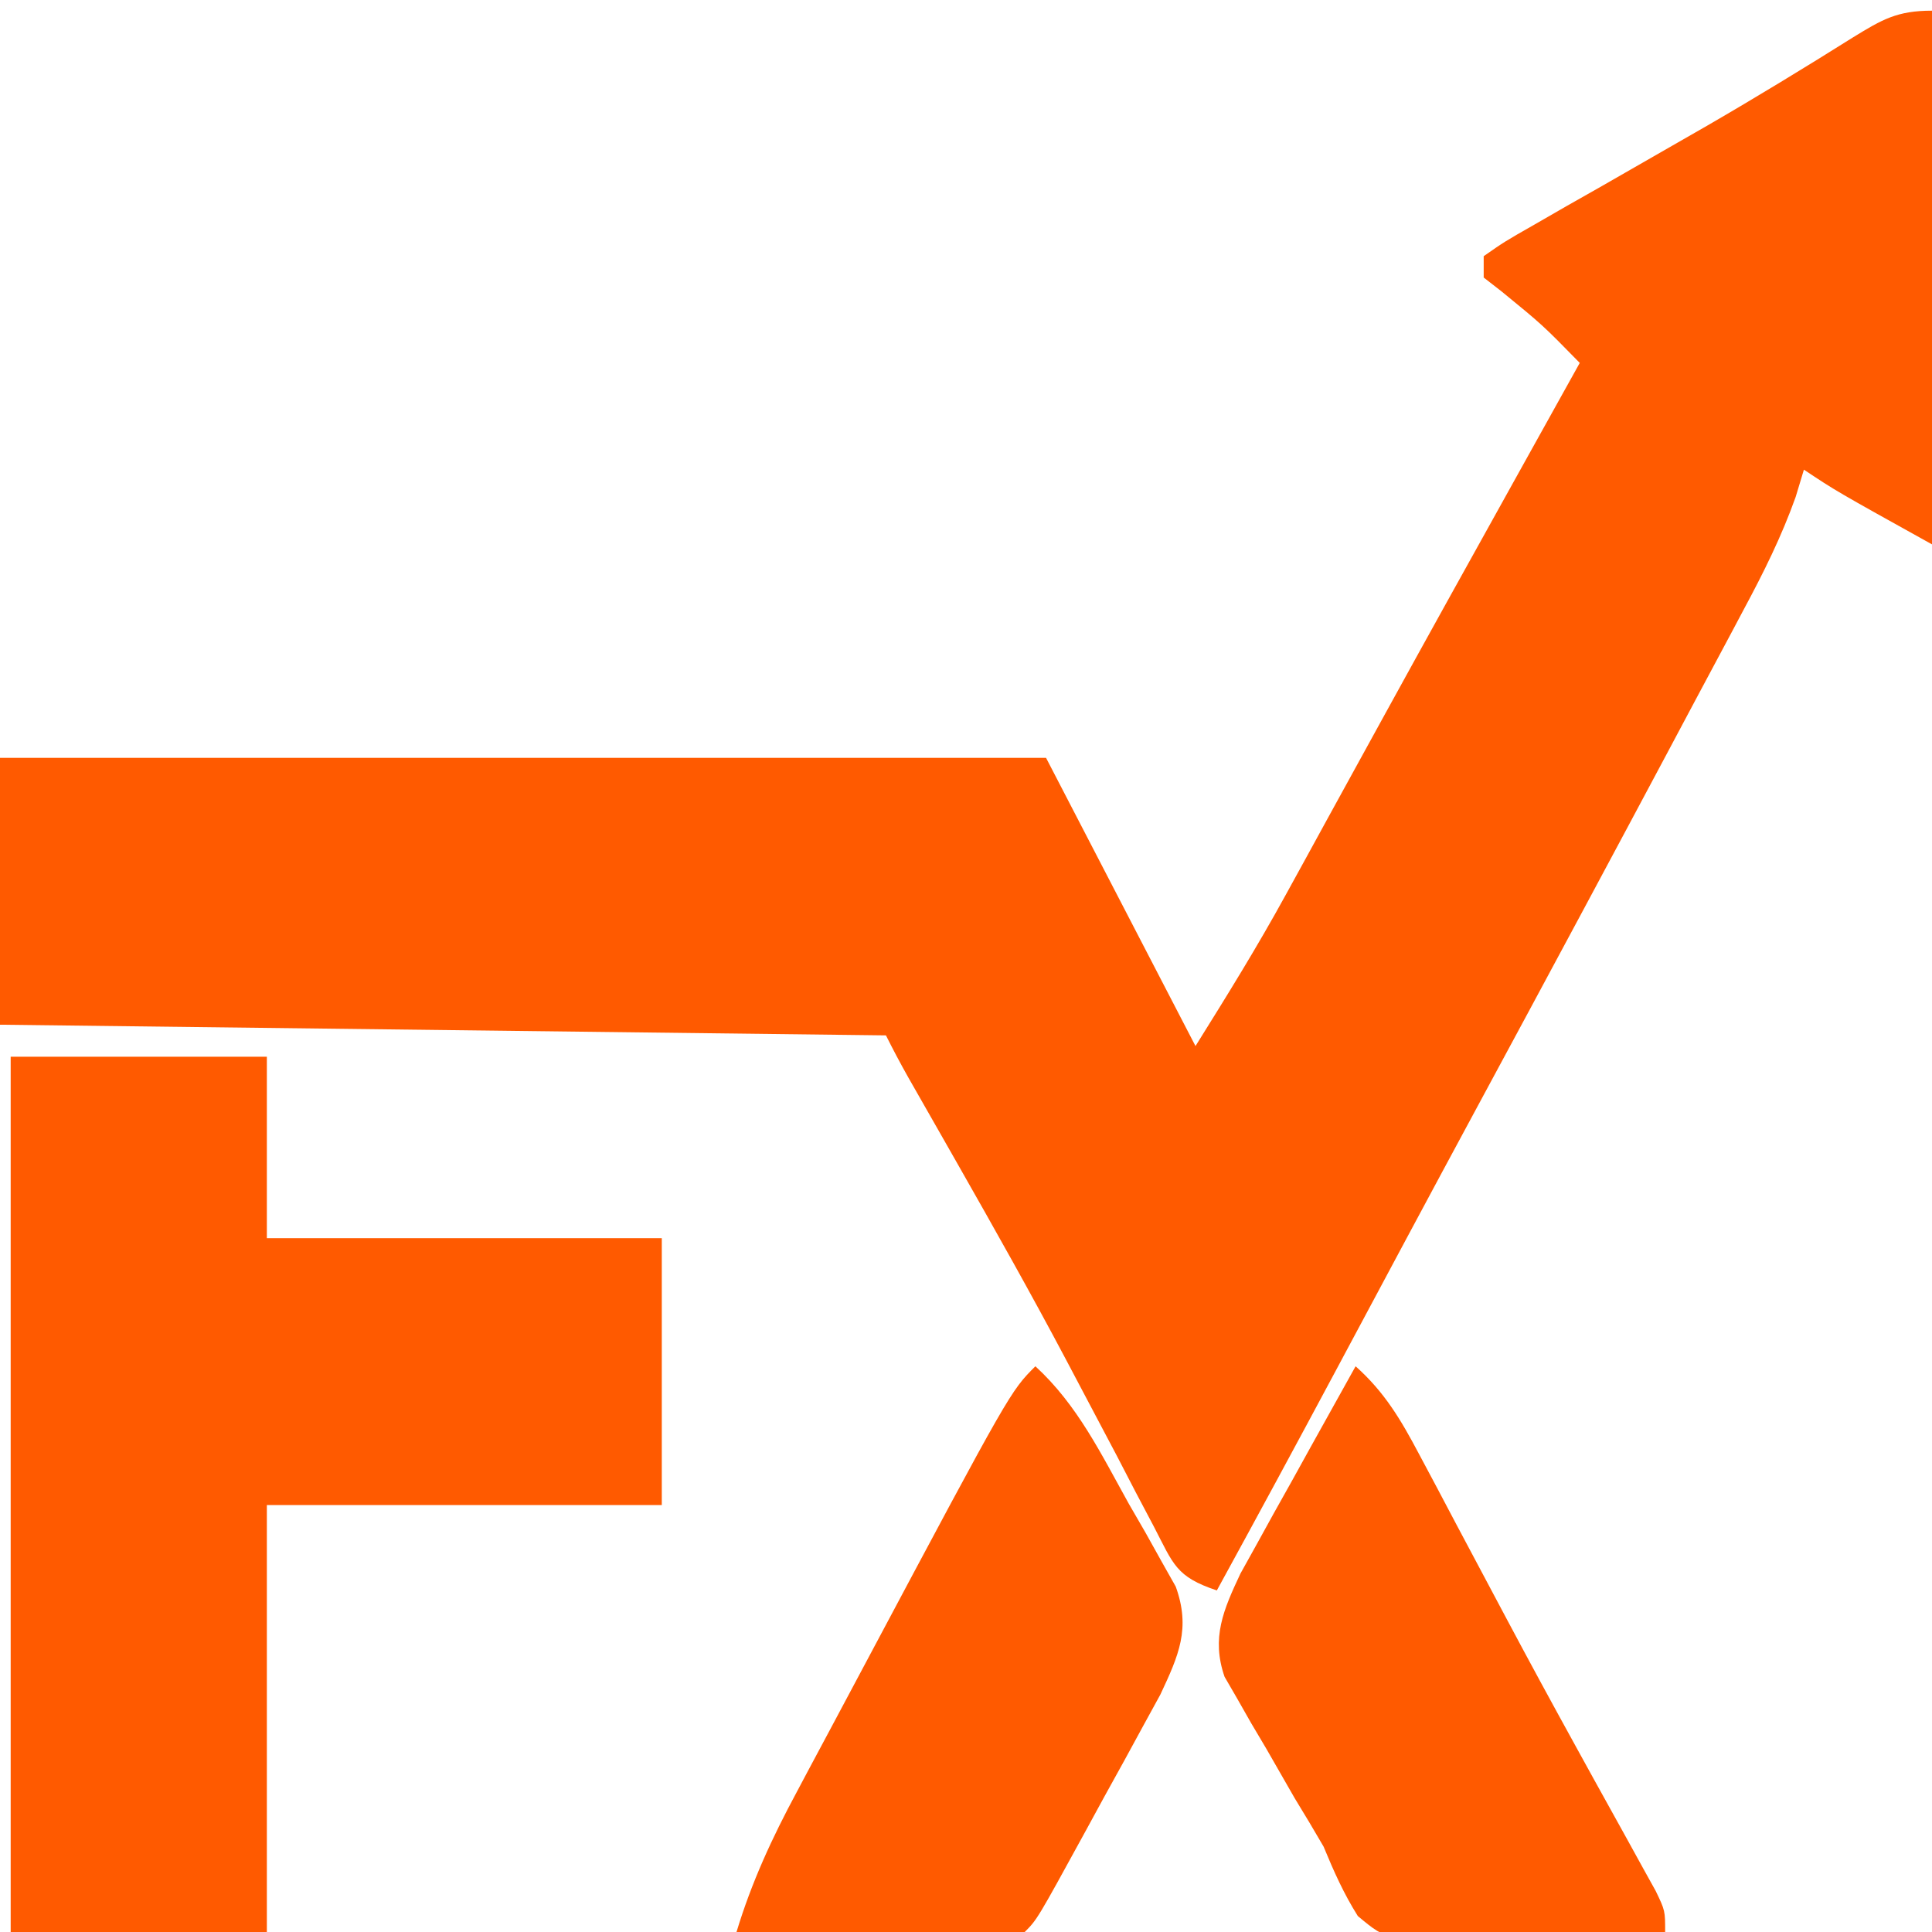
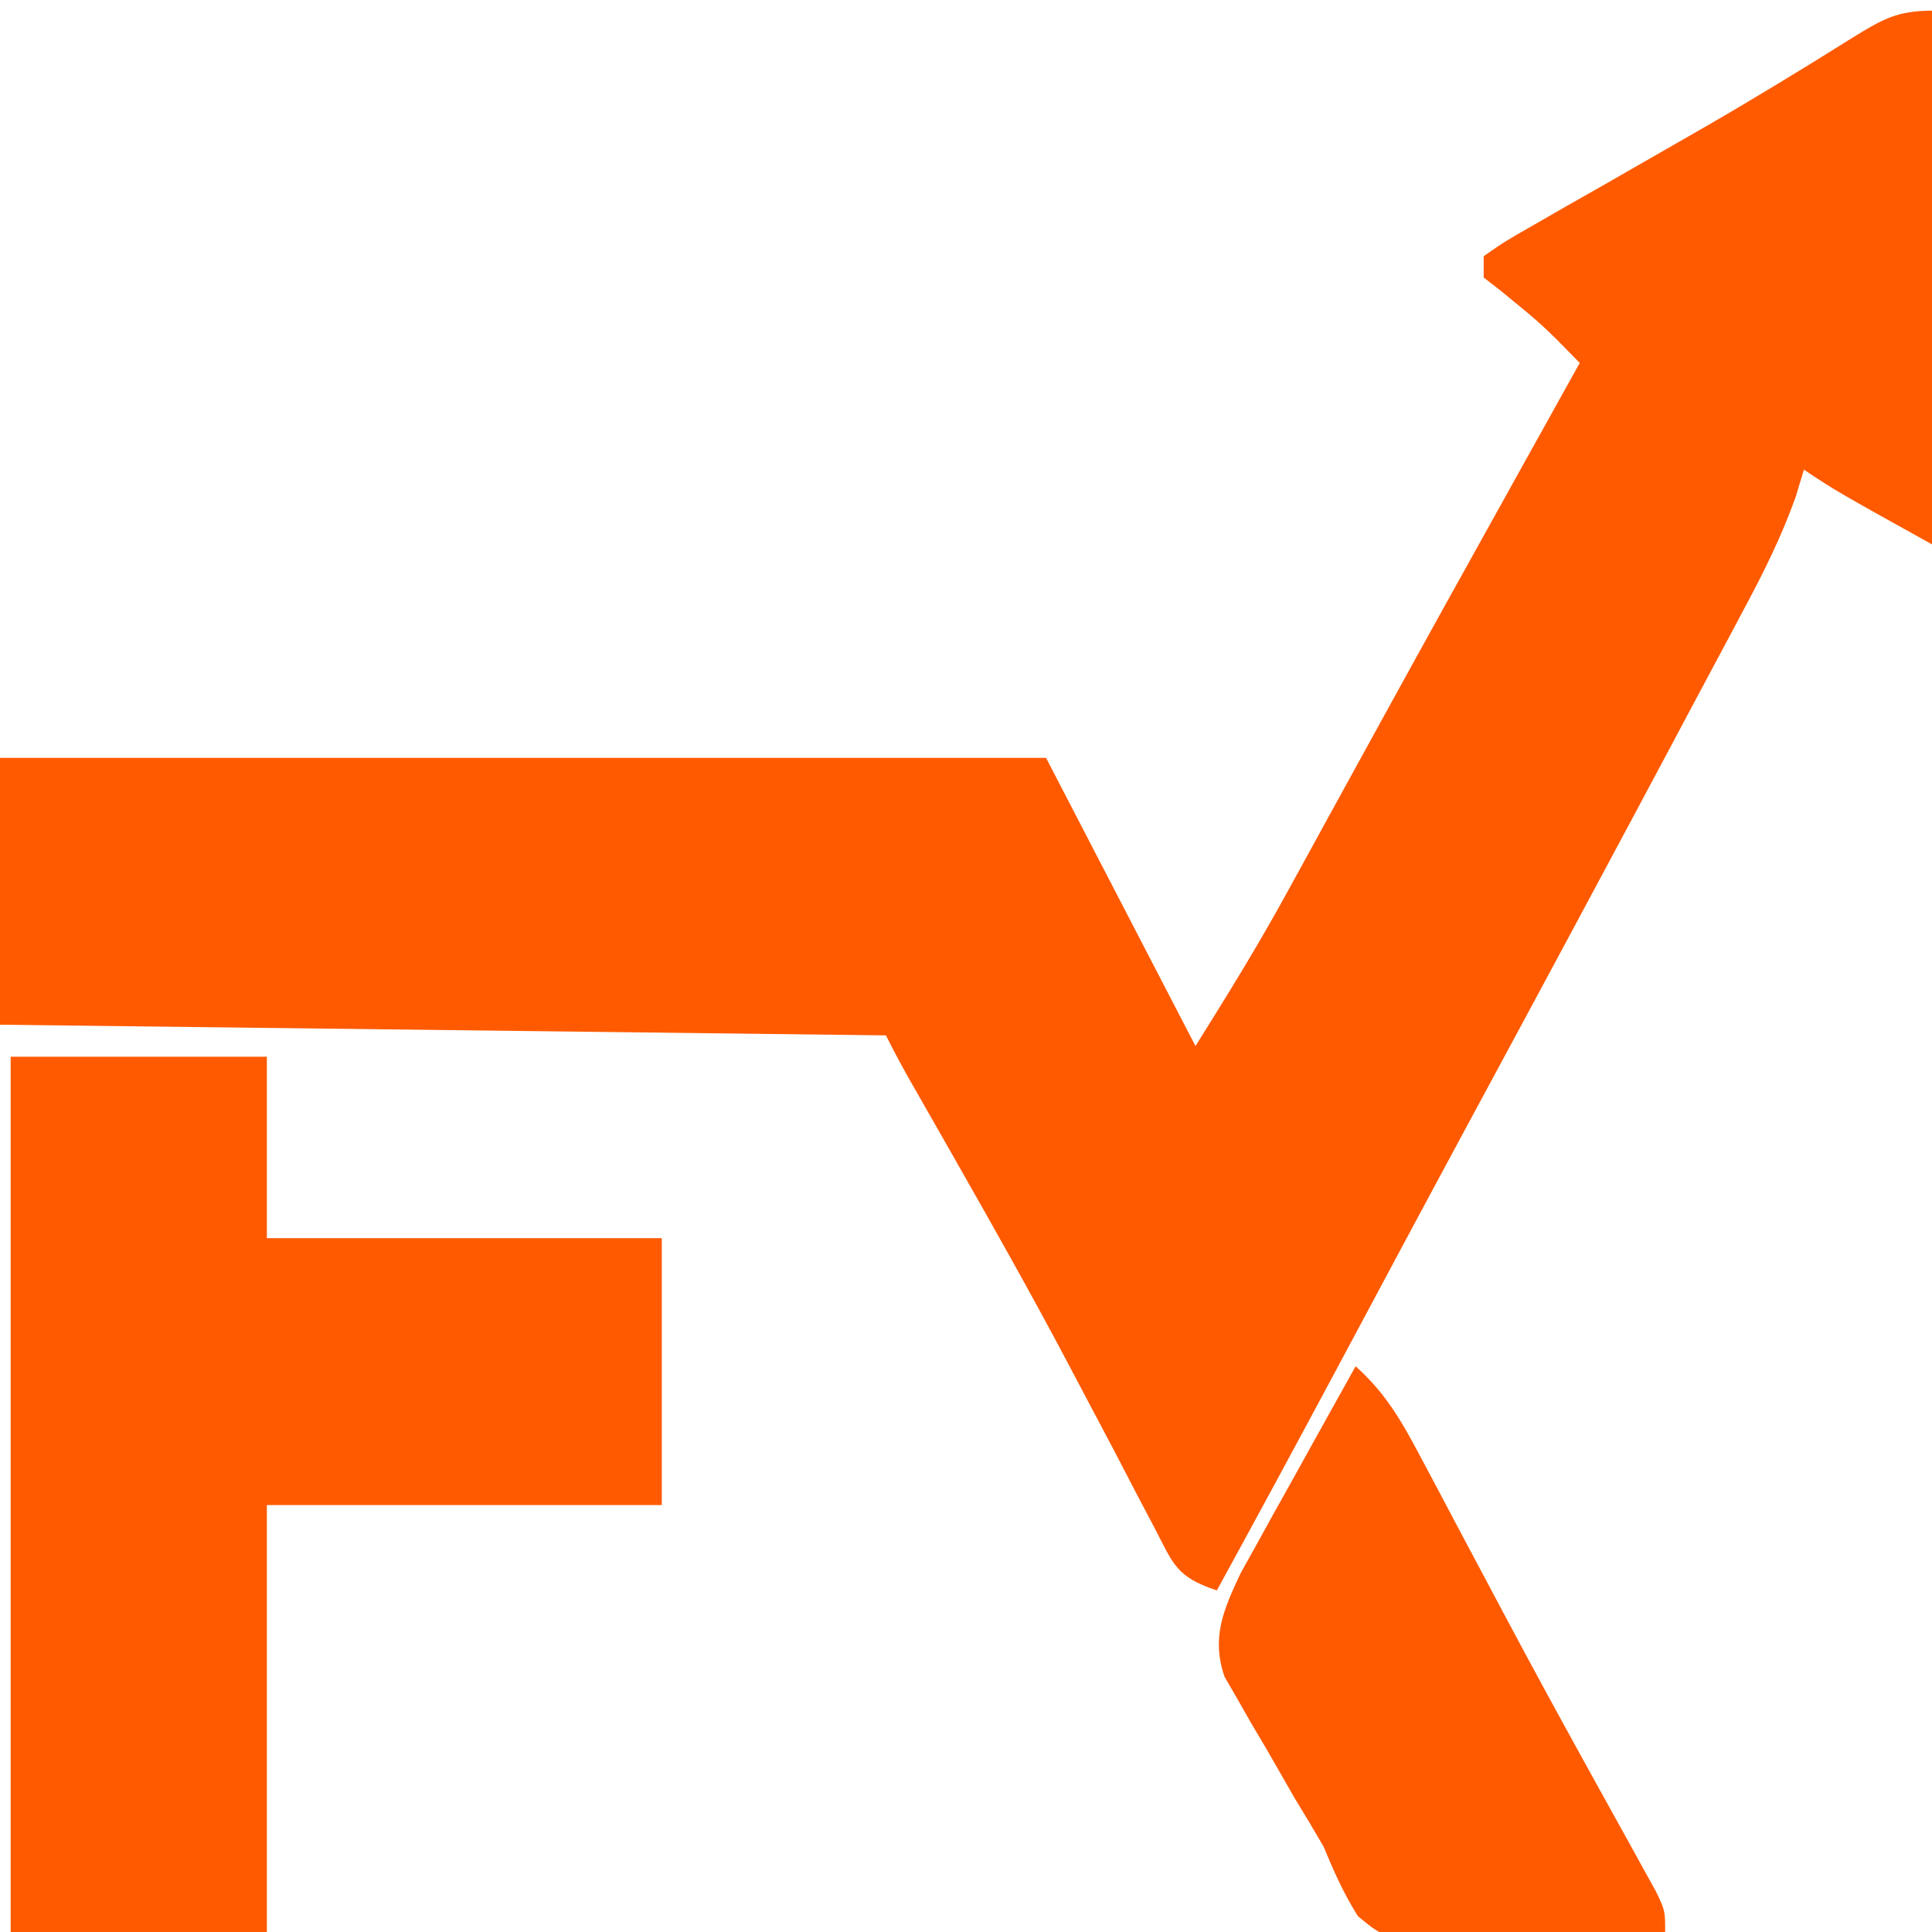
<svg xmlns="http://www.w3.org/2000/svg" version="1.1" width="181" height="181">
  <path d="M0 0 C0 16.5 0 33 0 50 C-9 45 -9 45 -12 43 C-12.255 43.843 -12.51 44.687 -12.772 45.556 C-14.094 49.264 -15.782 52.653 -17.641 56.109 C-17.999 56.785 -18.358 57.46 -18.727 58.156 C-19.897 60.356 -21.073 62.553 -22.25 64.75 C-23.07 66.288 -23.889 67.827 -24.708 69.366 C-27.132 73.914 -29.564 78.458 -32 83 C-32.337 83.628 -32.674 84.257 -33.021 84.904 C-36.186 90.804 -39.361 96.699 -42.543 102.59 C-47.002 110.849 -51.427 119.125 -55.852 127.402 C-59.536 134.286 -63.249 141.152 -67 148 C-70.845 146.718 -71.059 145.557 -72.898 142.023 C-73.454 140.97 -74.01 139.917 -74.583 138.832 C-75.175 137.691 -75.766 136.55 -76.375 135.375 C-77.624 133.007 -78.875 130.639 -80.129 128.273 C-80.447 127.671 -80.766 127.068 -81.094 126.446 C-84.385 120.232 -87.834 114.11 -91.312 108 C-91.869 107.022 -92.426 106.044 -93 105.037 C-93.97 103.332 -94.942 101.629 -95.915 99.926 C-96.642 98.635 -97.337 97.325 -98 96 C-139.085 95.505 -139.085 95.505 -181 95 C-181 86.75 -181 78.5 -181 70 C-148.66 70 -116.32 70 -83 70 C-78.38 78.91 -73.76 87.82 -69 97 C-66.046 92.274 -63.204 87.687 -60.539 82.824 C-59.909 81.678 -59.28 80.533 -58.631 79.352 C-57.962 78.131 -57.294 76.909 -56.625 75.688 C-55.572 73.77 -54.518 71.852 -53.464 69.935 C-52.74 68.619 -52.017 67.304 -51.295 65.988 C-47.386 58.875 -43.445 51.78 -39.5 44.688 C-38.841 43.502 -38.181 42.316 -37.522 41.13 C-36.015 38.42 -34.508 35.71 -33 33 C-36.475 29.45 -36.475 29.45 -40.312 26.312 C-40.869 25.879 -41.426 25.446 -42 25 C-42 24.34 -42 23.68 -42 23 C-40.035 21.631 -40.035 21.631 -37.277 20.059 C-36.27 19.479 -35.263 18.899 -34.225 18.301 C-33.14 17.686 -32.055 17.071 -30.938 16.438 C-28.734 15.174 -26.531 13.91 -24.328 12.645 C-23.247 12.025 -22.166 11.406 -21.053 10.768 C-16.442 8.097 -11.893 5.324 -7.381 2.49 C-4.662 0.82 -3.262 0 0 0 Z " fill="#FF5A00" transform="translate(181,1)" />
  <path d="M0 0 C7.92 0 15.84 0 24 0 C24 5.61 24 11.22 24 17 C36.21 17 48.42 17 61 17 C61 25.25 61 33.5 61 42 C48.79 42 36.58 42 24 42 C24 55.2 24 68.4 24 82 C16.08 82 8.16 82 0 82 C0 54.94 0 27.88 0 0 Z " fill="#FF5A00" transform="translate(1,99)" />
-   <path d="M0 0 C3.952 3.626 6.169 8.234 8.75 12.875 C9.269 13.773 9.789 14.672 10.324 15.598 C11.053 16.907 11.053 16.907 11.797 18.242 C12.244 19.035 12.691 19.827 13.151 20.644 C14.564 24.565 13.428 27.087 11.709 30.755 C11.176 31.728 10.643 32.701 10.094 33.703 C9.515 34.765 8.936 35.828 8.34 36.922 C7.429 38.569 7.429 38.569 6.5 40.25 C5.893 41.364 5.286 42.477 4.66 43.625 C0.164 51.836 0.164 51.836 -1 53 C-3 53.088 -5.002 53.107 -7.004 53.098 C-8.219 53.094 -9.434 53.091 -10.686 53.088 C-11.965 53.08 -13.244 53.071 -14.562 53.062 C-15.846 53.058 -17.129 53.053 -18.451 53.049 C-21.634 53.037 -24.817 53.021 -28 53 C-26.594 48.35 -24.662 44.169 -22.367 39.906 C-22.012 39.238 -21.656 38.569 -21.29 37.88 C-20.537 36.467 -19.782 35.055 -19.025 33.645 C-17.895 31.537 -16.771 29.425 -15.648 27.312 C-2.341 2.341 -2.341 2.341 0 0 Z " fill="#FF5A00" transform="translate(97,128)" />
  <path d="M0 0 C2.717 2.423 4.236 5.001 5.934 8.207 C6.495 9.259 7.056 10.311 7.634 11.395 C8.229 12.522 8.824 13.65 9.438 14.812 C10.371 16.568 11.305 18.323 12.24 20.077 C12.877 21.273 13.513 22.469 14.149 23.665 C16.265 27.641 18.416 31.598 20.59 35.543 C21.144 36.549 21.699 37.556 22.27 38.593 C23.325 40.503 24.382 42.412 25.443 44.32 C25.913 45.173 26.383 46.027 26.867 46.906 C27.281 47.652 27.694 48.398 28.121 49.166 C29 51 29 51 29 53 C24.605 53.233 20.212 53.375 15.812 53.5 C13.944 53.601 13.944 53.601 12.037 53.703 C3.073 53.895 3.073 53.895 0.21 51.507 C-1.118 49.399 -2.049 47.301 -3 45 C-3.884 43.474 -4.788 41.96 -5.711 40.457 C-6.601 38.91 -7.489 37.362 -8.375 35.812 C-8.838 35.032 -9.301 34.251 -9.777 33.447 C-10.209 32.687 -10.641 31.927 -11.086 31.145 C-11.478 30.468 -11.871 29.791 -12.275 29.093 C-13.541 25.438 -12.379 22.806 -10.785 19.413 C-10.287 18.517 -9.79 17.622 -9.277 16.699 C-8.47 15.235 -8.47 15.235 -7.646 13.74 C-7.083 12.733 -6.519 11.725 -5.938 10.688 C-5.37 9.661 -4.802 8.634 -4.217 7.576 C-2.817 5.047 -1.411 2.522 0 0 Z " fill="#FF5A00" transform="translate(127,128)" />
</svg>